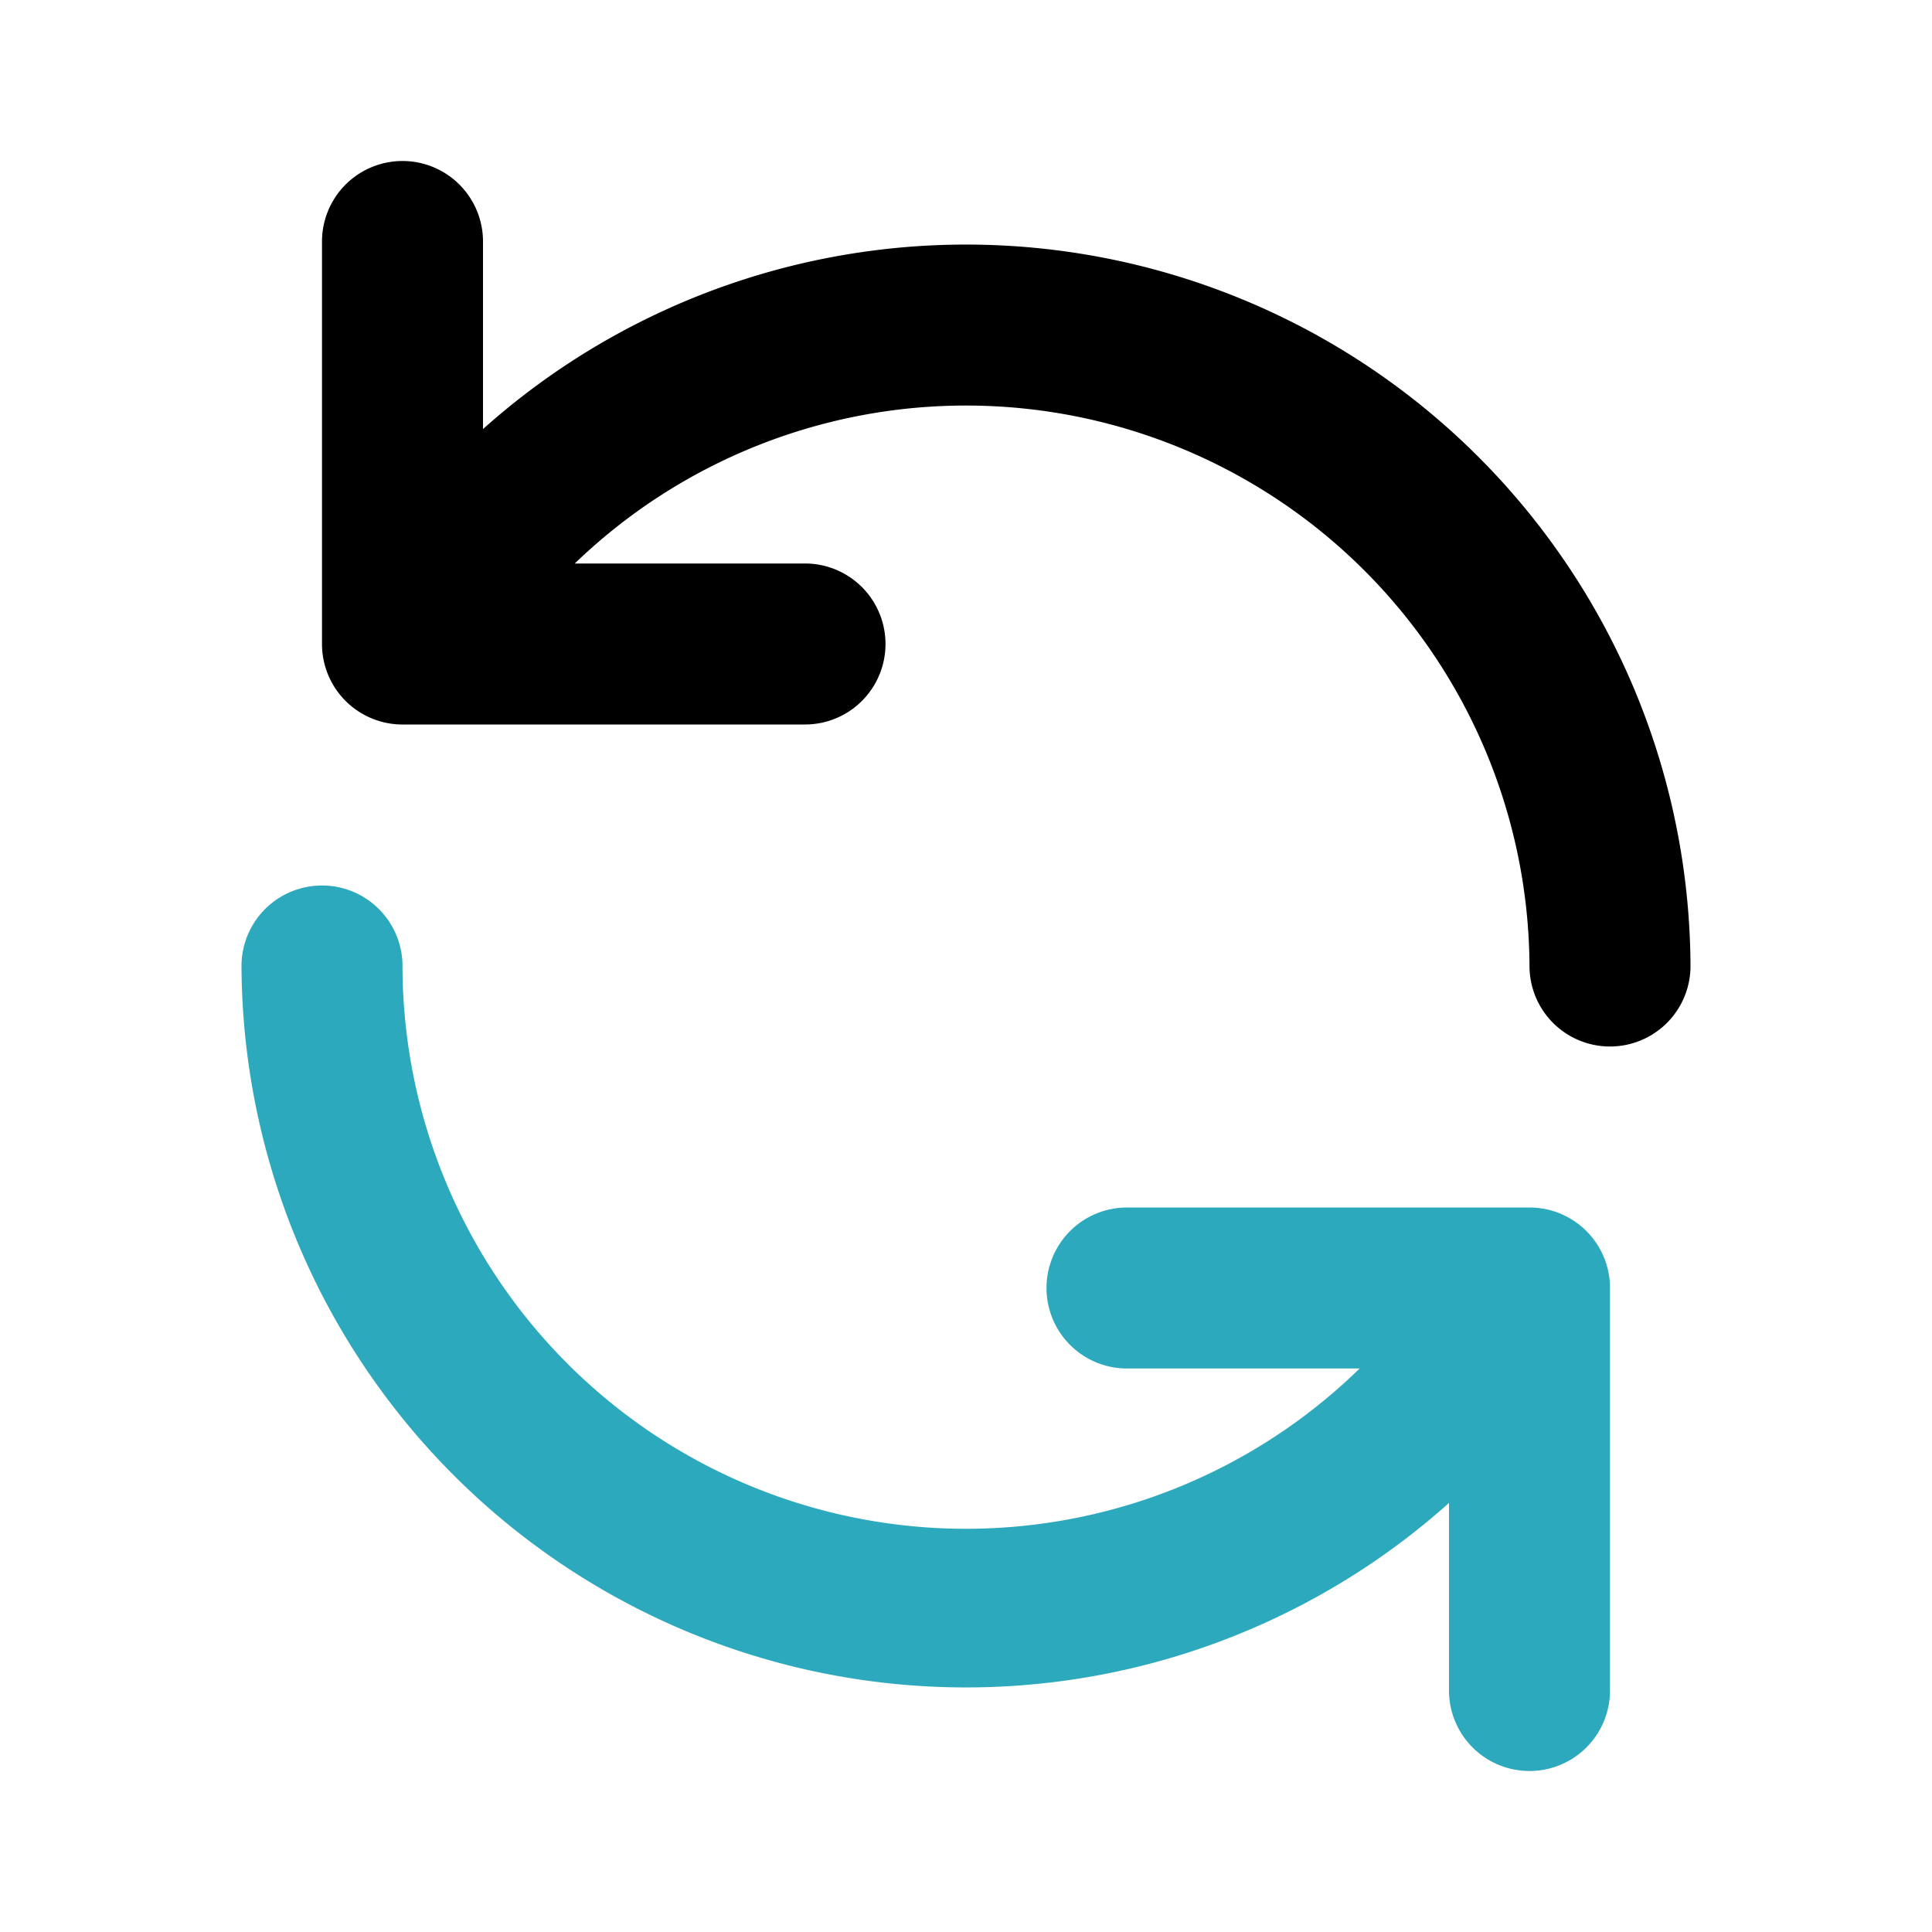
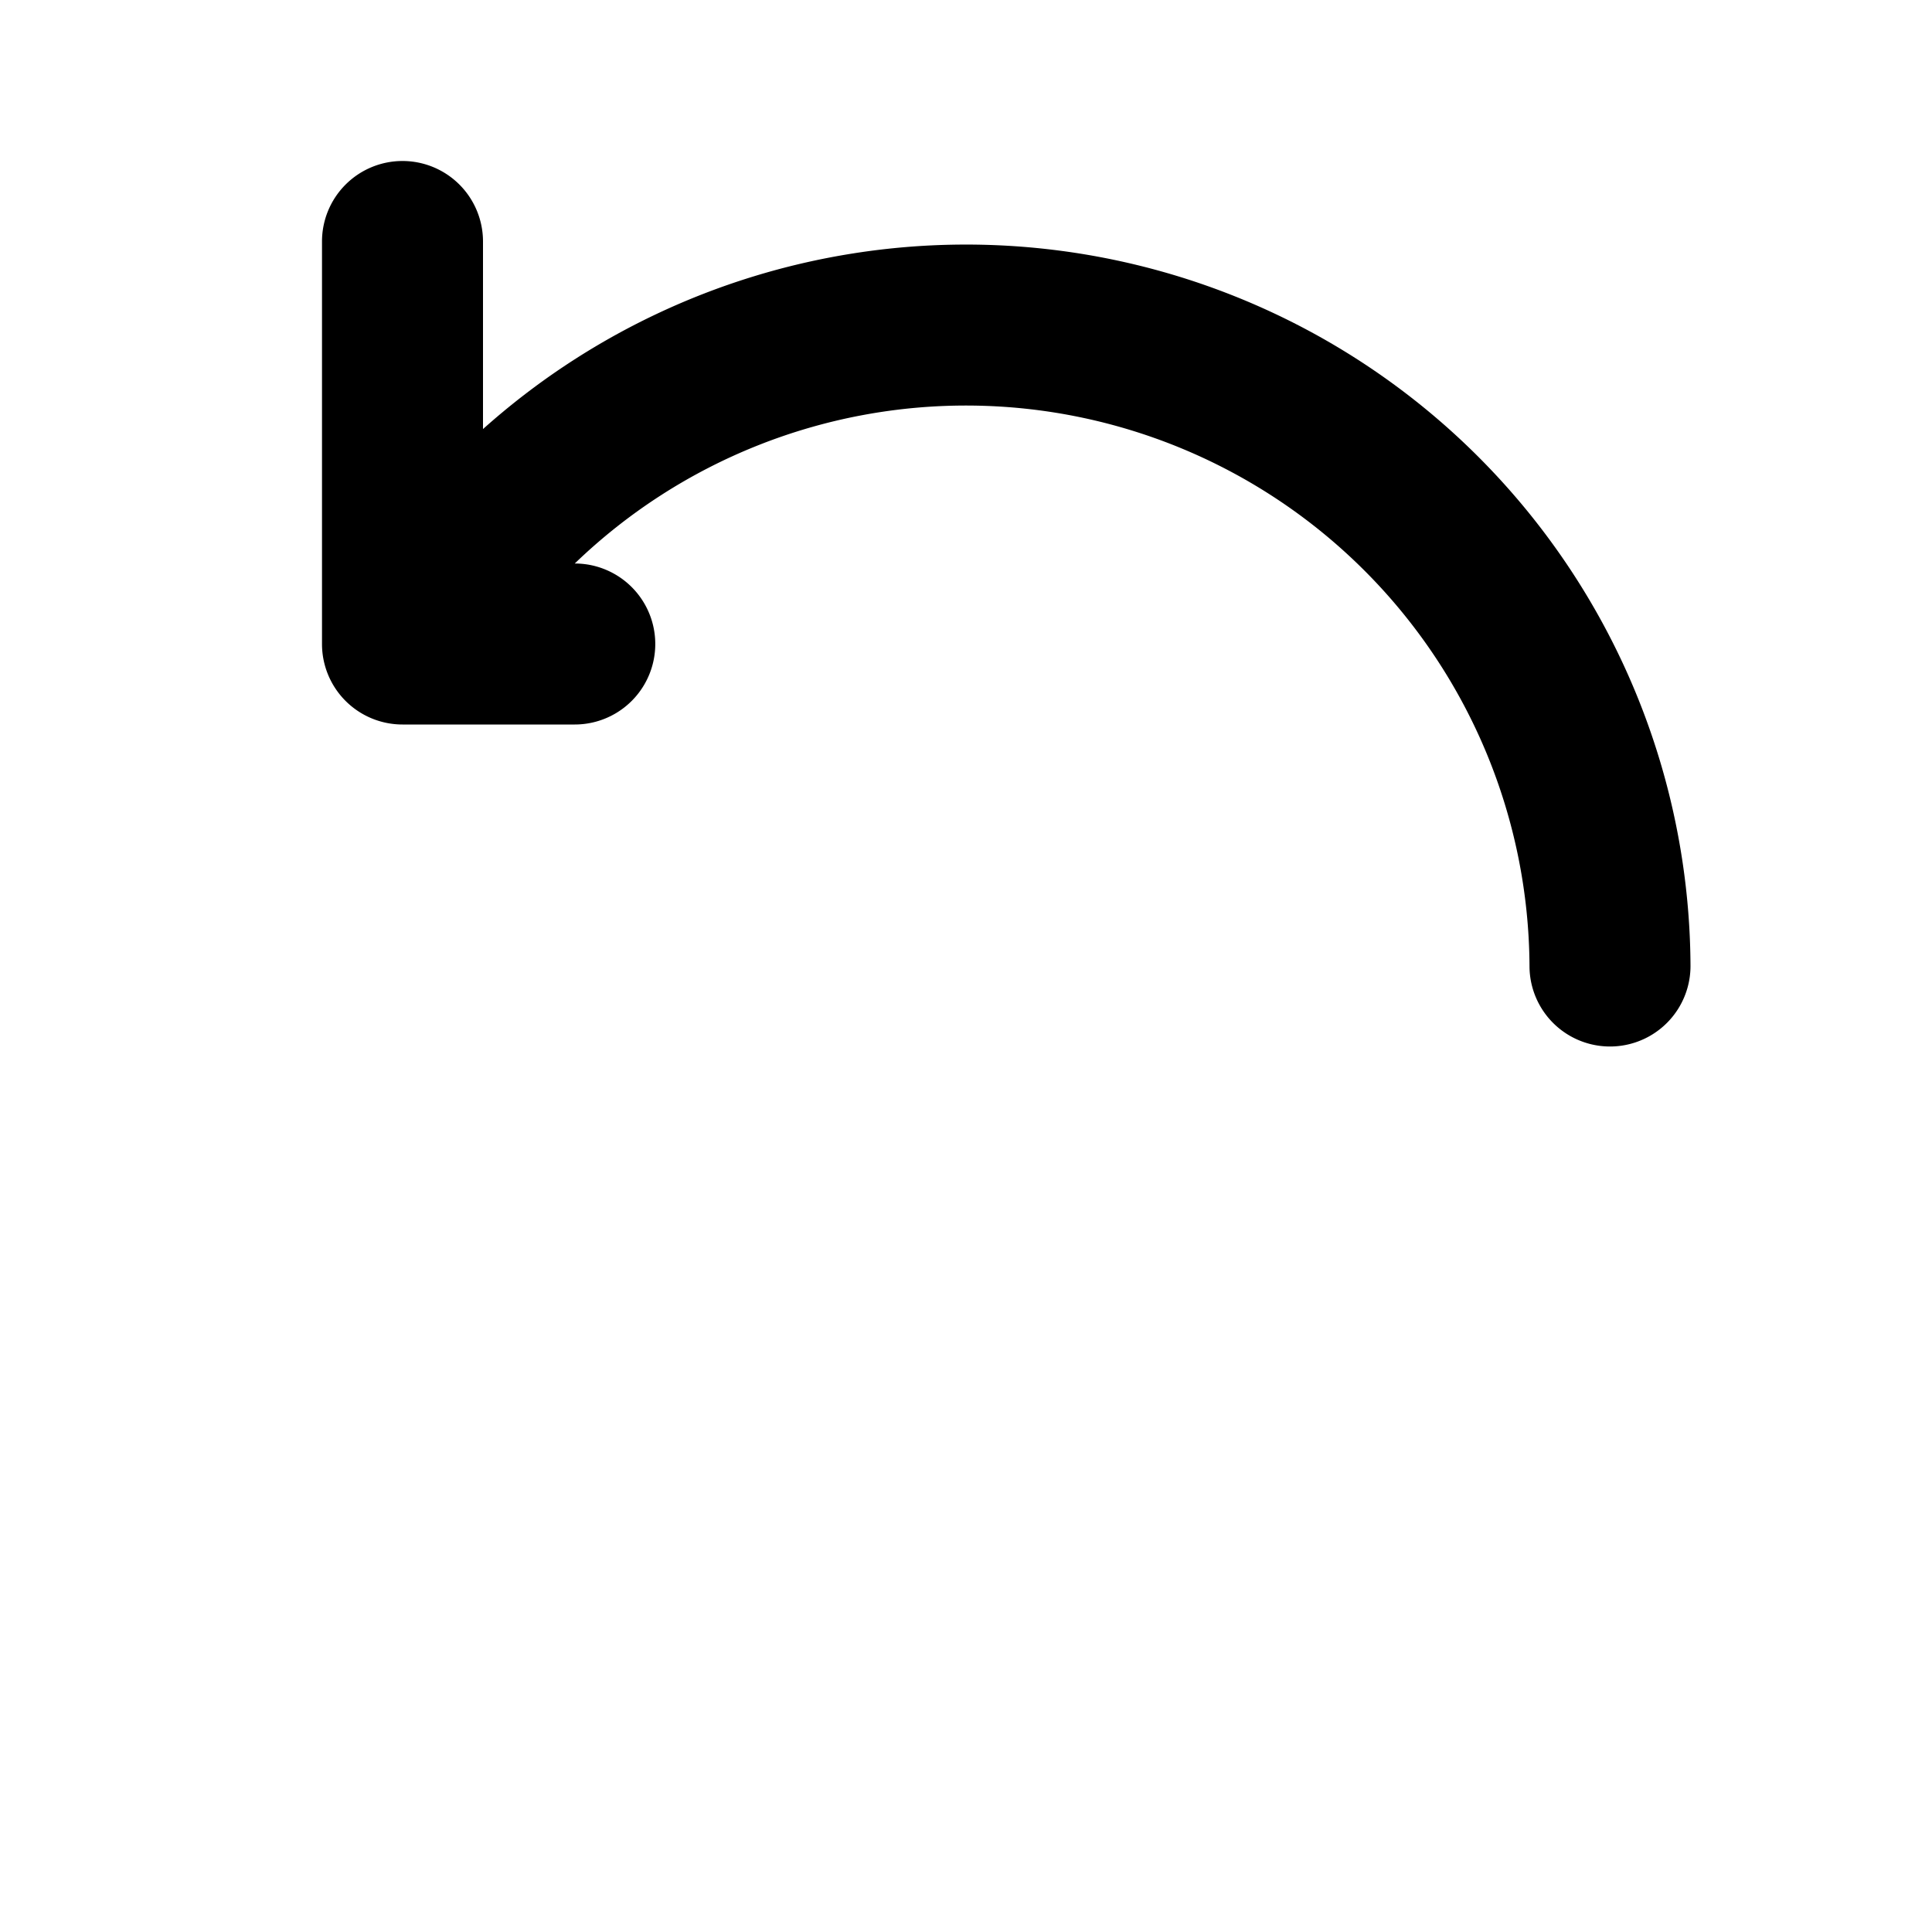
<svg xmlns="http://www.w3.org/2000/svg" fill="#000000" width="800px" height="800px" viewBox="0 0 24 24" id="update-alt" data-name="Flat Color" class="icon flat-color">
-   <path id="primary" d="M5,2A1,1,0,0,1,6,3V5.33A9,9,0,0,1,21,12a1,1,0,0,1-2,0A7,7,0,0,0,7.14,7H10a1,1,0,0,1,0,2H5A1,1,0,0,1,4,8V3A1,1,0,0,1,5,2Z" style="fill: rgb(0, 0, 0);" />
-   <path id="secondary" d="M4,11a1,1,0,0,1,1,1,7,7,0,0,0,11.89,5H14a1,1,0,0,1,0-2h5a1,1,0,0,1,1,1v5a1,1,0,0,1-2,0V18.67A9,9,0,0,1,3,12,1,1,0,0,1,4,11Z" style="fill: rgb(44, 169, 188);" />
+   <path id="primary" d="M5,2A1,1,0,0,1,6,3V5.33A9,9,0,0,1,21,12a1,1,0,0,1-2,0A7,7,0,0,0,7.14,7a1,1,0,0,1,0,2H5A1,1,0,0,1,4,8V3A1,1,0,0,1,5,2Z" style="fill: rgb(0, 0, 0);" />
</svg>